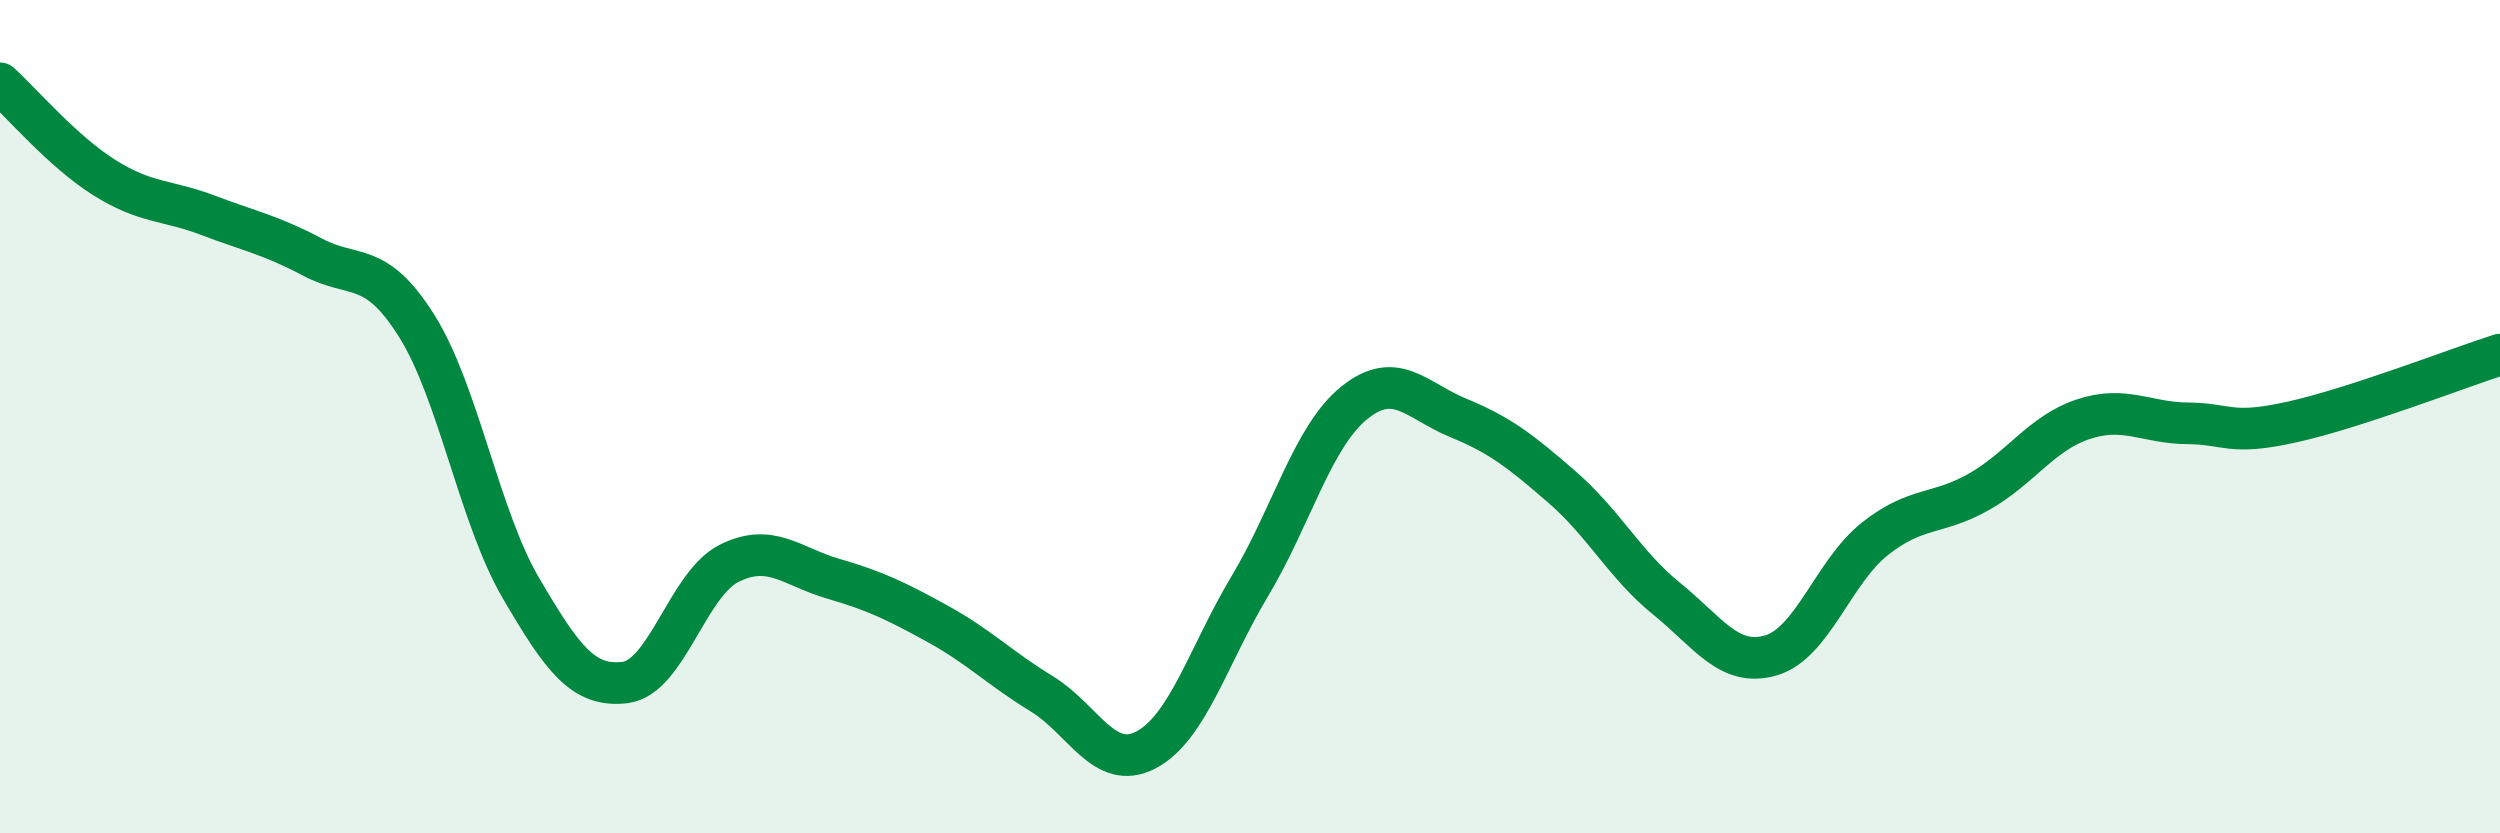
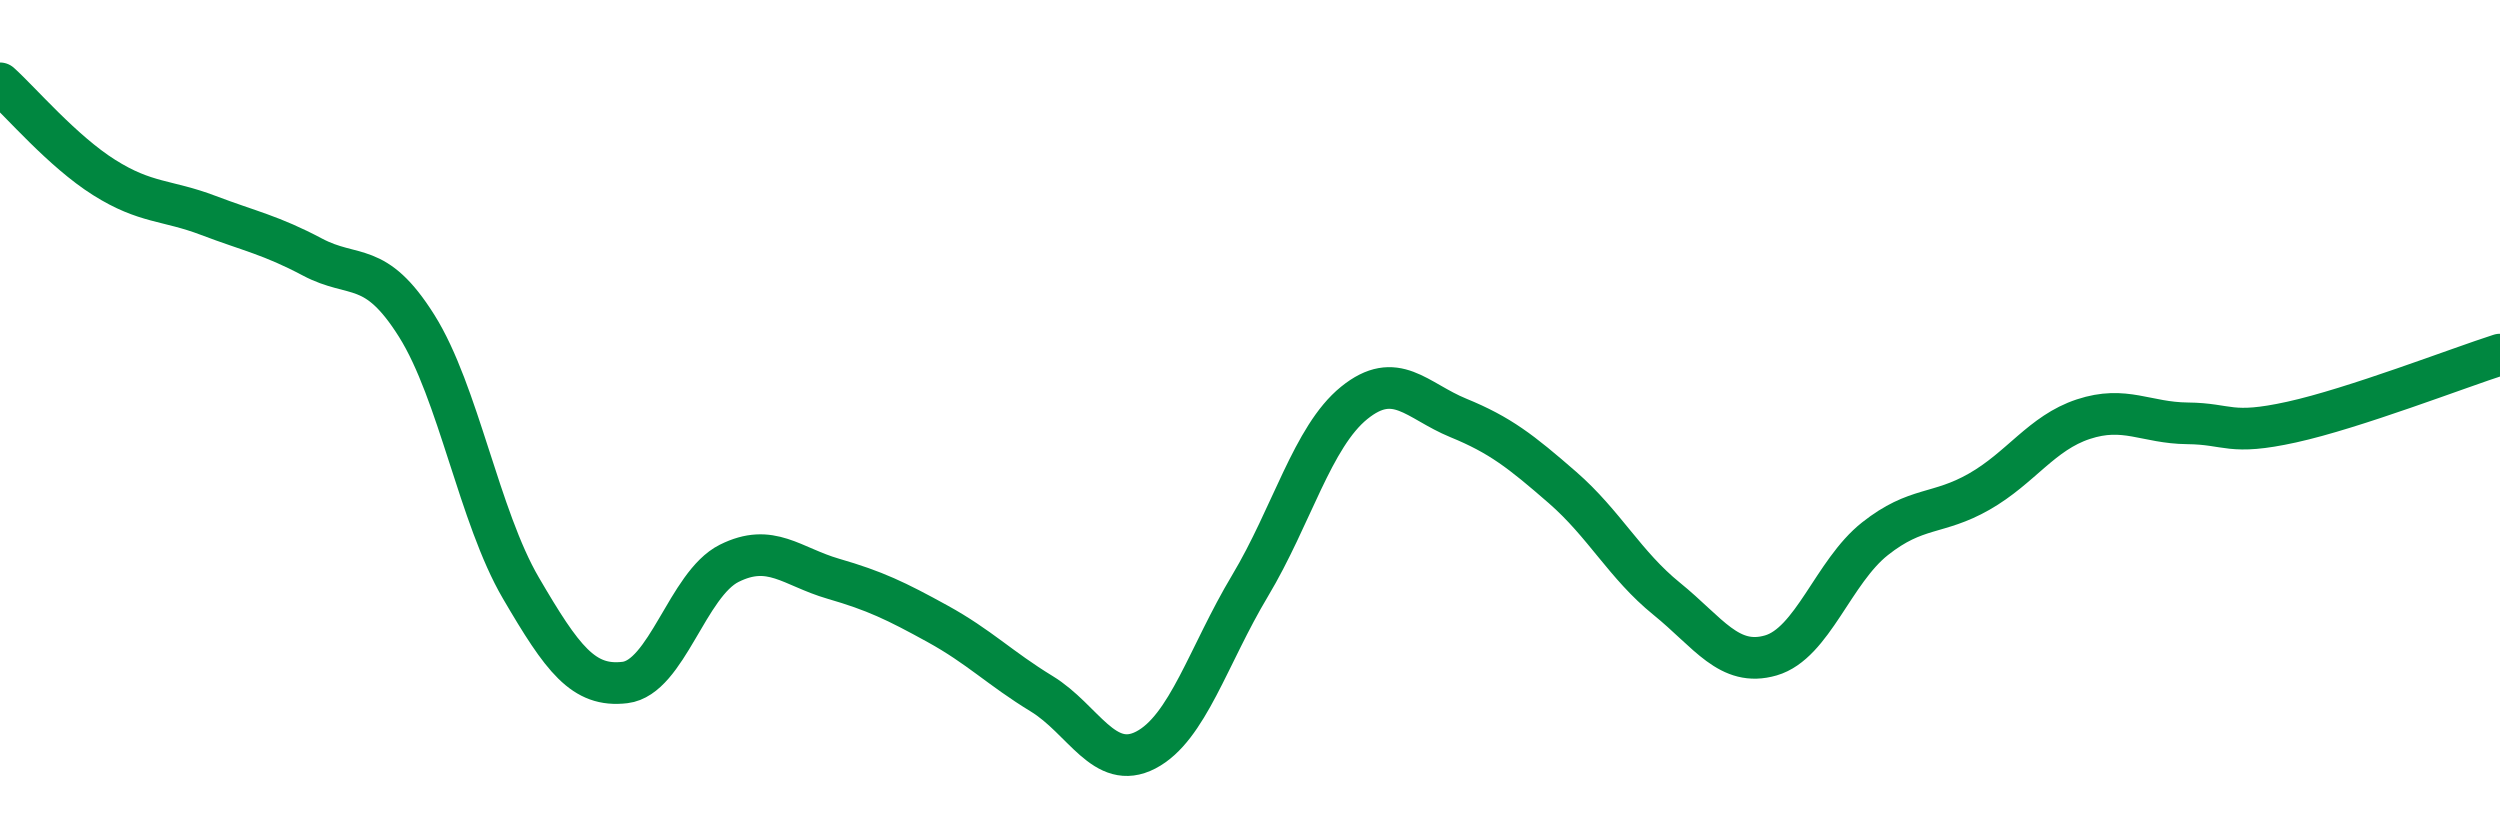
<svg xmlns="http://www.w3.org/2000/svg" width="60" height="20" viewBox="0 0 60 20">
-   <path d="M 0,2 C 0.5,2.45 1.5,3.63 2.5,4.26 C 3.5,4.89 4,4.79 5,5.17 C 6,5.55 6.5,5.64 7.5,6.17 C 8.5,6.7 9,6.23 10,7.82 C 11,9.41 11.5,12.4 12.5,14.11 C 13.5,15.82 14,16.5 15,16.38 C 16,16.26 16.5,14.02 17.5,13.52 C 18.5,13.02 19,13.6 20,13.89 C 21,14.18 21.5,14.42 22.5,14.97 C 23.5,15.52 24,16.04 25,16.65 C 26,17.26 26.5,18.52 27.5,18 C 28.5,17.48 29,15.73 30,14.06 C 31,12.39 31.5,10.48 32.5,9.67 C 33.5,8.86 34,9.62 35,10.03 C 36,10.44 36.5,10.83 37.5,11.7 C 38.5,12.57 39,13.56 40,14.37 C 41,15.18 41.5,16.02 42.5,15.73 C 43.5,15.44 44,13.72 45,12.93 C 46,12.14 46.5,12.37 47.5,11.8 C 48.5,11.23 49,10.39 50,10.06 C 51,9.73 51.5,10.15 52.5,10.16 C 53.5,10.17 53.5,10.46 55,10.13 C 56.5,9.8 59,8.83 60,8.51L60 20L0 20Z" fill="#008740" opacity="0.1" stroke-linecap="round" stroke-linejoin="round" />
  <path d="M 0,2 C 0.5,2.45 1.5,3.63 2.5,4.26 C 3.5,4.89 4,4.79 5,5.17 C 6,5.55 6.5,5.64 7.5,6.17 C 8.5,6.7 9,6.23 10,7.82 C 11,9.41 11.5,12.4 12.5,14.11 C 13.5,15.82 14,16.5 15,16.38 C 16,16.26 16.5,14.02 17.5,13.52 C 18.5,13.02 19,13.6 20,13.89 C 21,14.18 21.5,14.42 22.5,14.97 C 23.5,15.52 24,16.04 25,16.65 C 26,17.26 26.5,18.52 27.5,18 C 28.5,17.48 29,15.73 30,14.06 C 31,12.39 31.5,10.48 32.5,9.67 C 33.5,8.86 34,9.62 35,10.03 C 36,10.44 36.5,10.83 37.5,11.7 C 38.5,12.57 39,13.56 40,14.37 C 41,15.18 41.5,16.02 42.5,15.73 C 43.5,15.44 44,13.72 45,12.93 C 46,12.14 46.5,12.37 47.5,11.8 C 48.5,11.23 49,10.39 50,10.06 C 51,9.73 51.5,10.15 52.5,10.16 C 53.5,10.17 53.5,10.46 55,10.13 C 56.5,9.8 59,8.83 60,8.51" stroke="#008740" stroke-width="1" fill="none" stroke-linecap="round" stroke-linejoin="round" />
</svg>